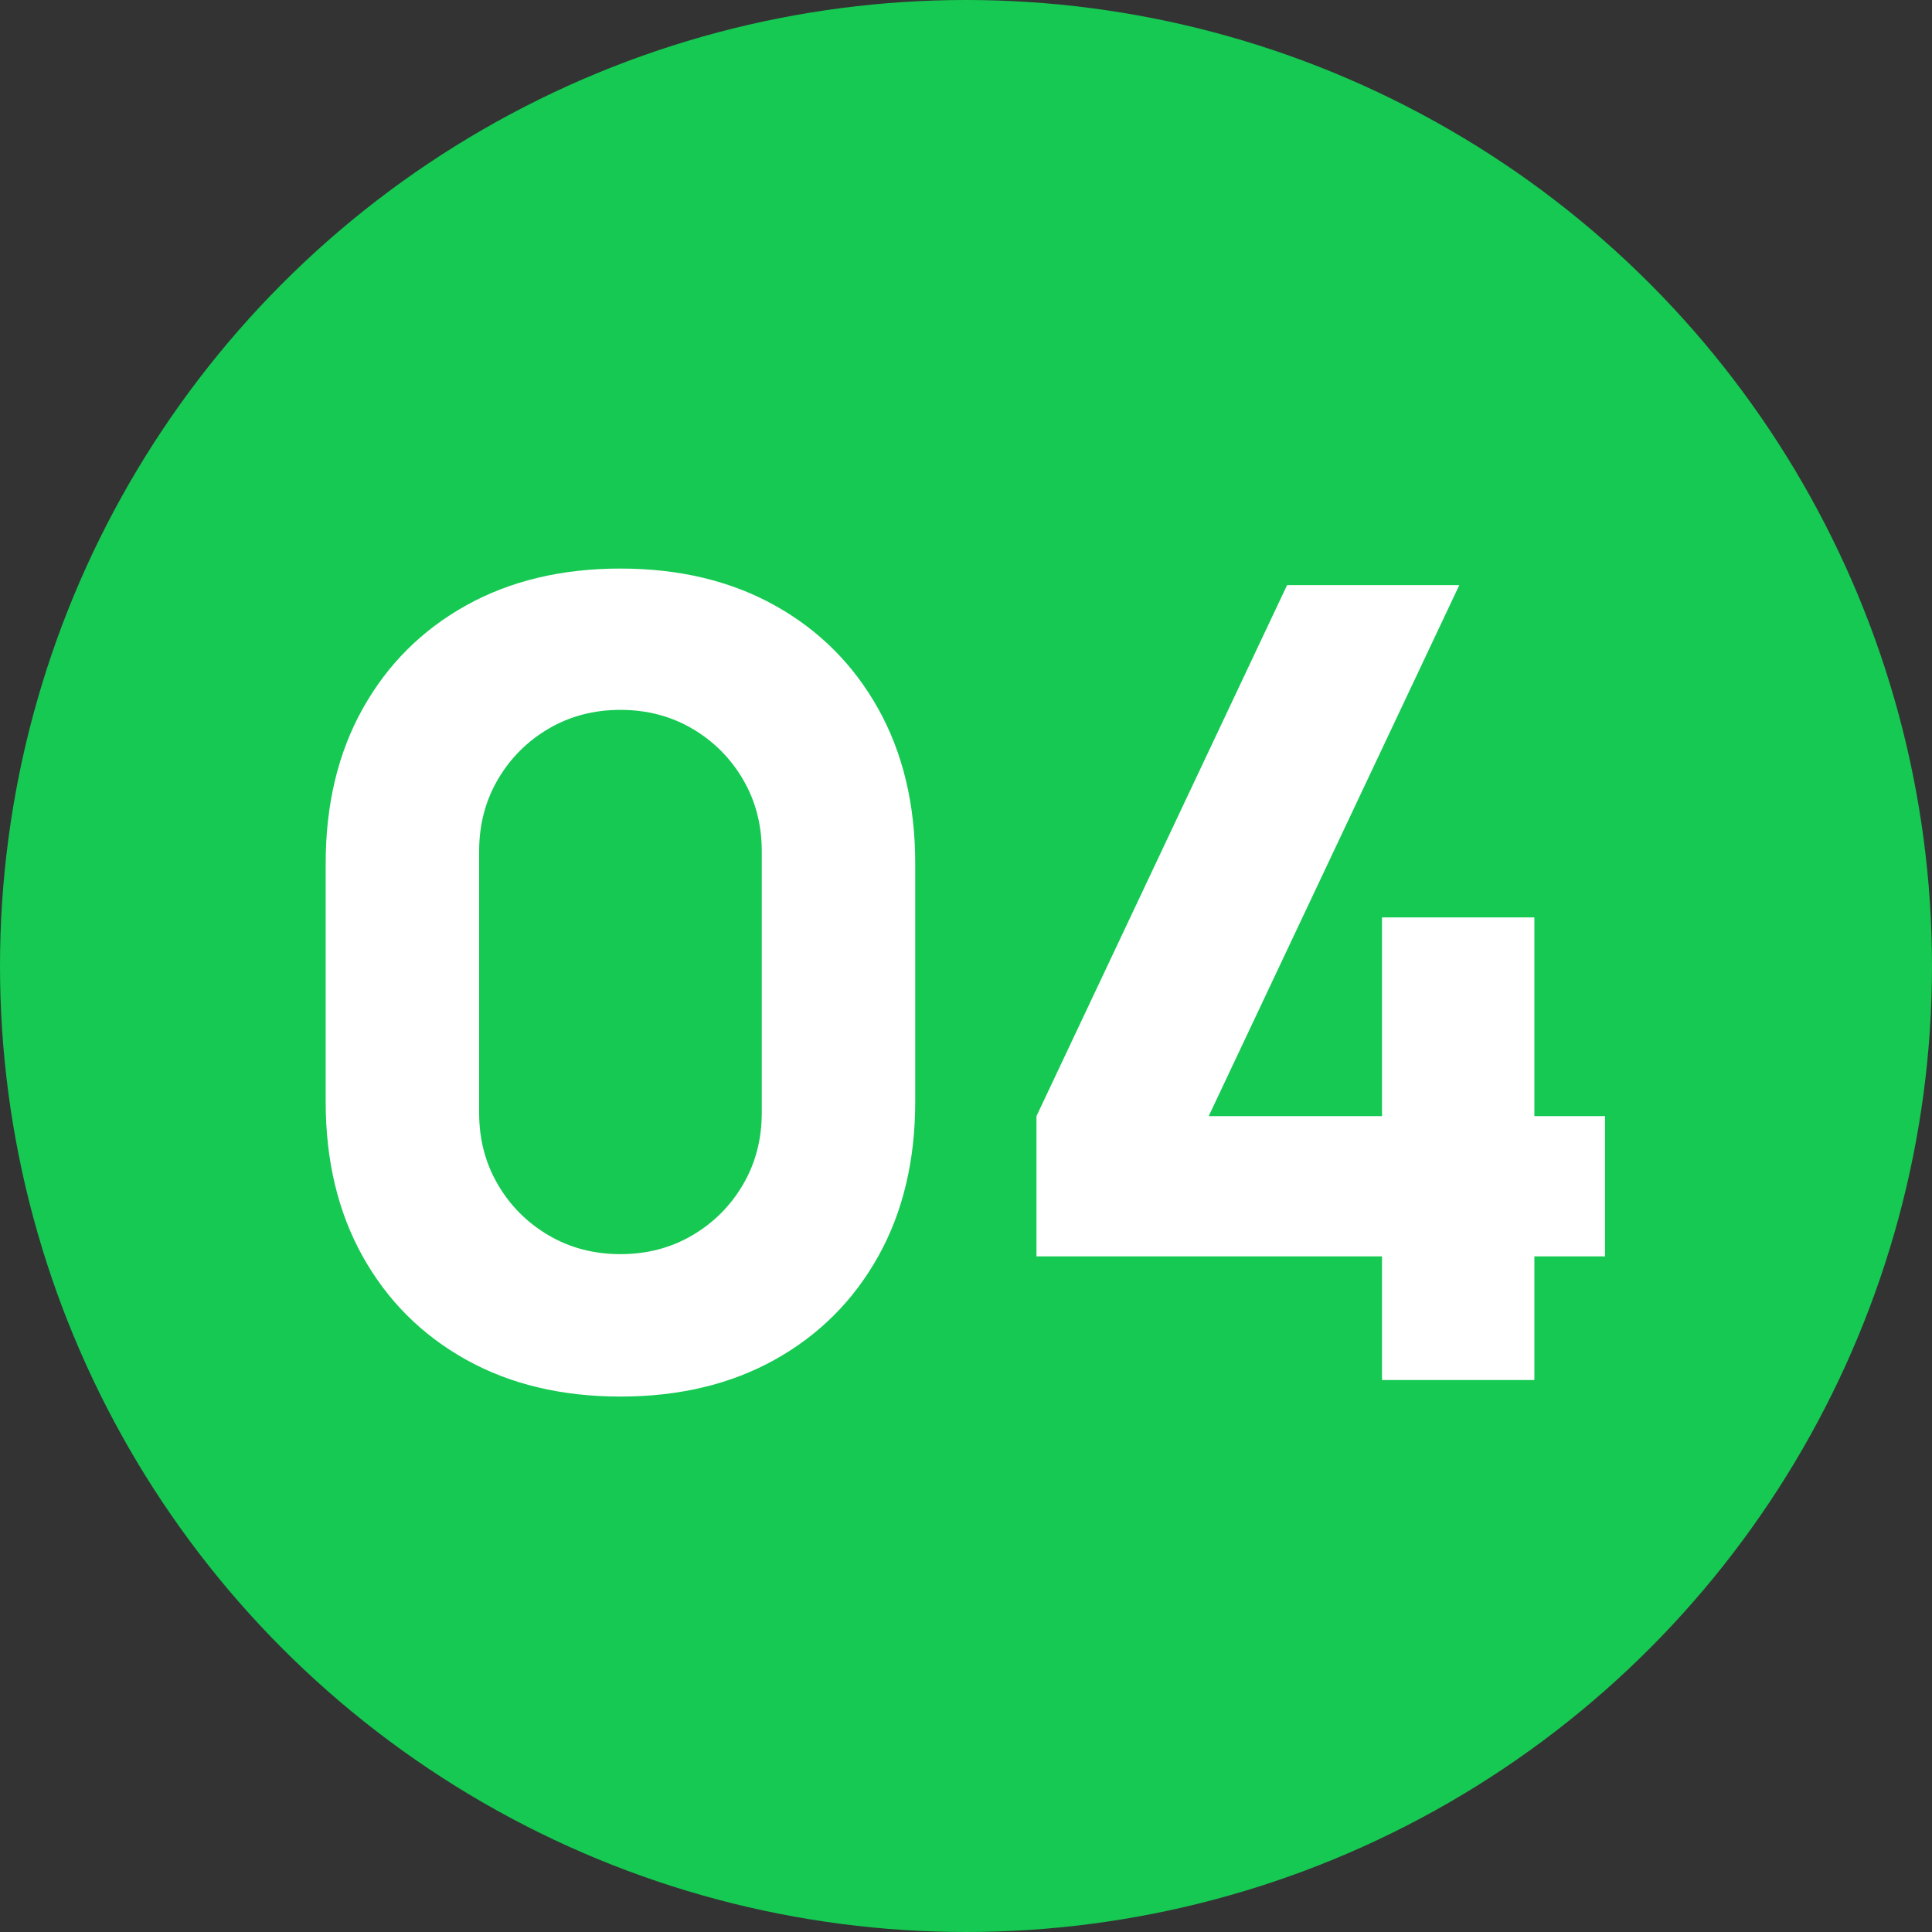
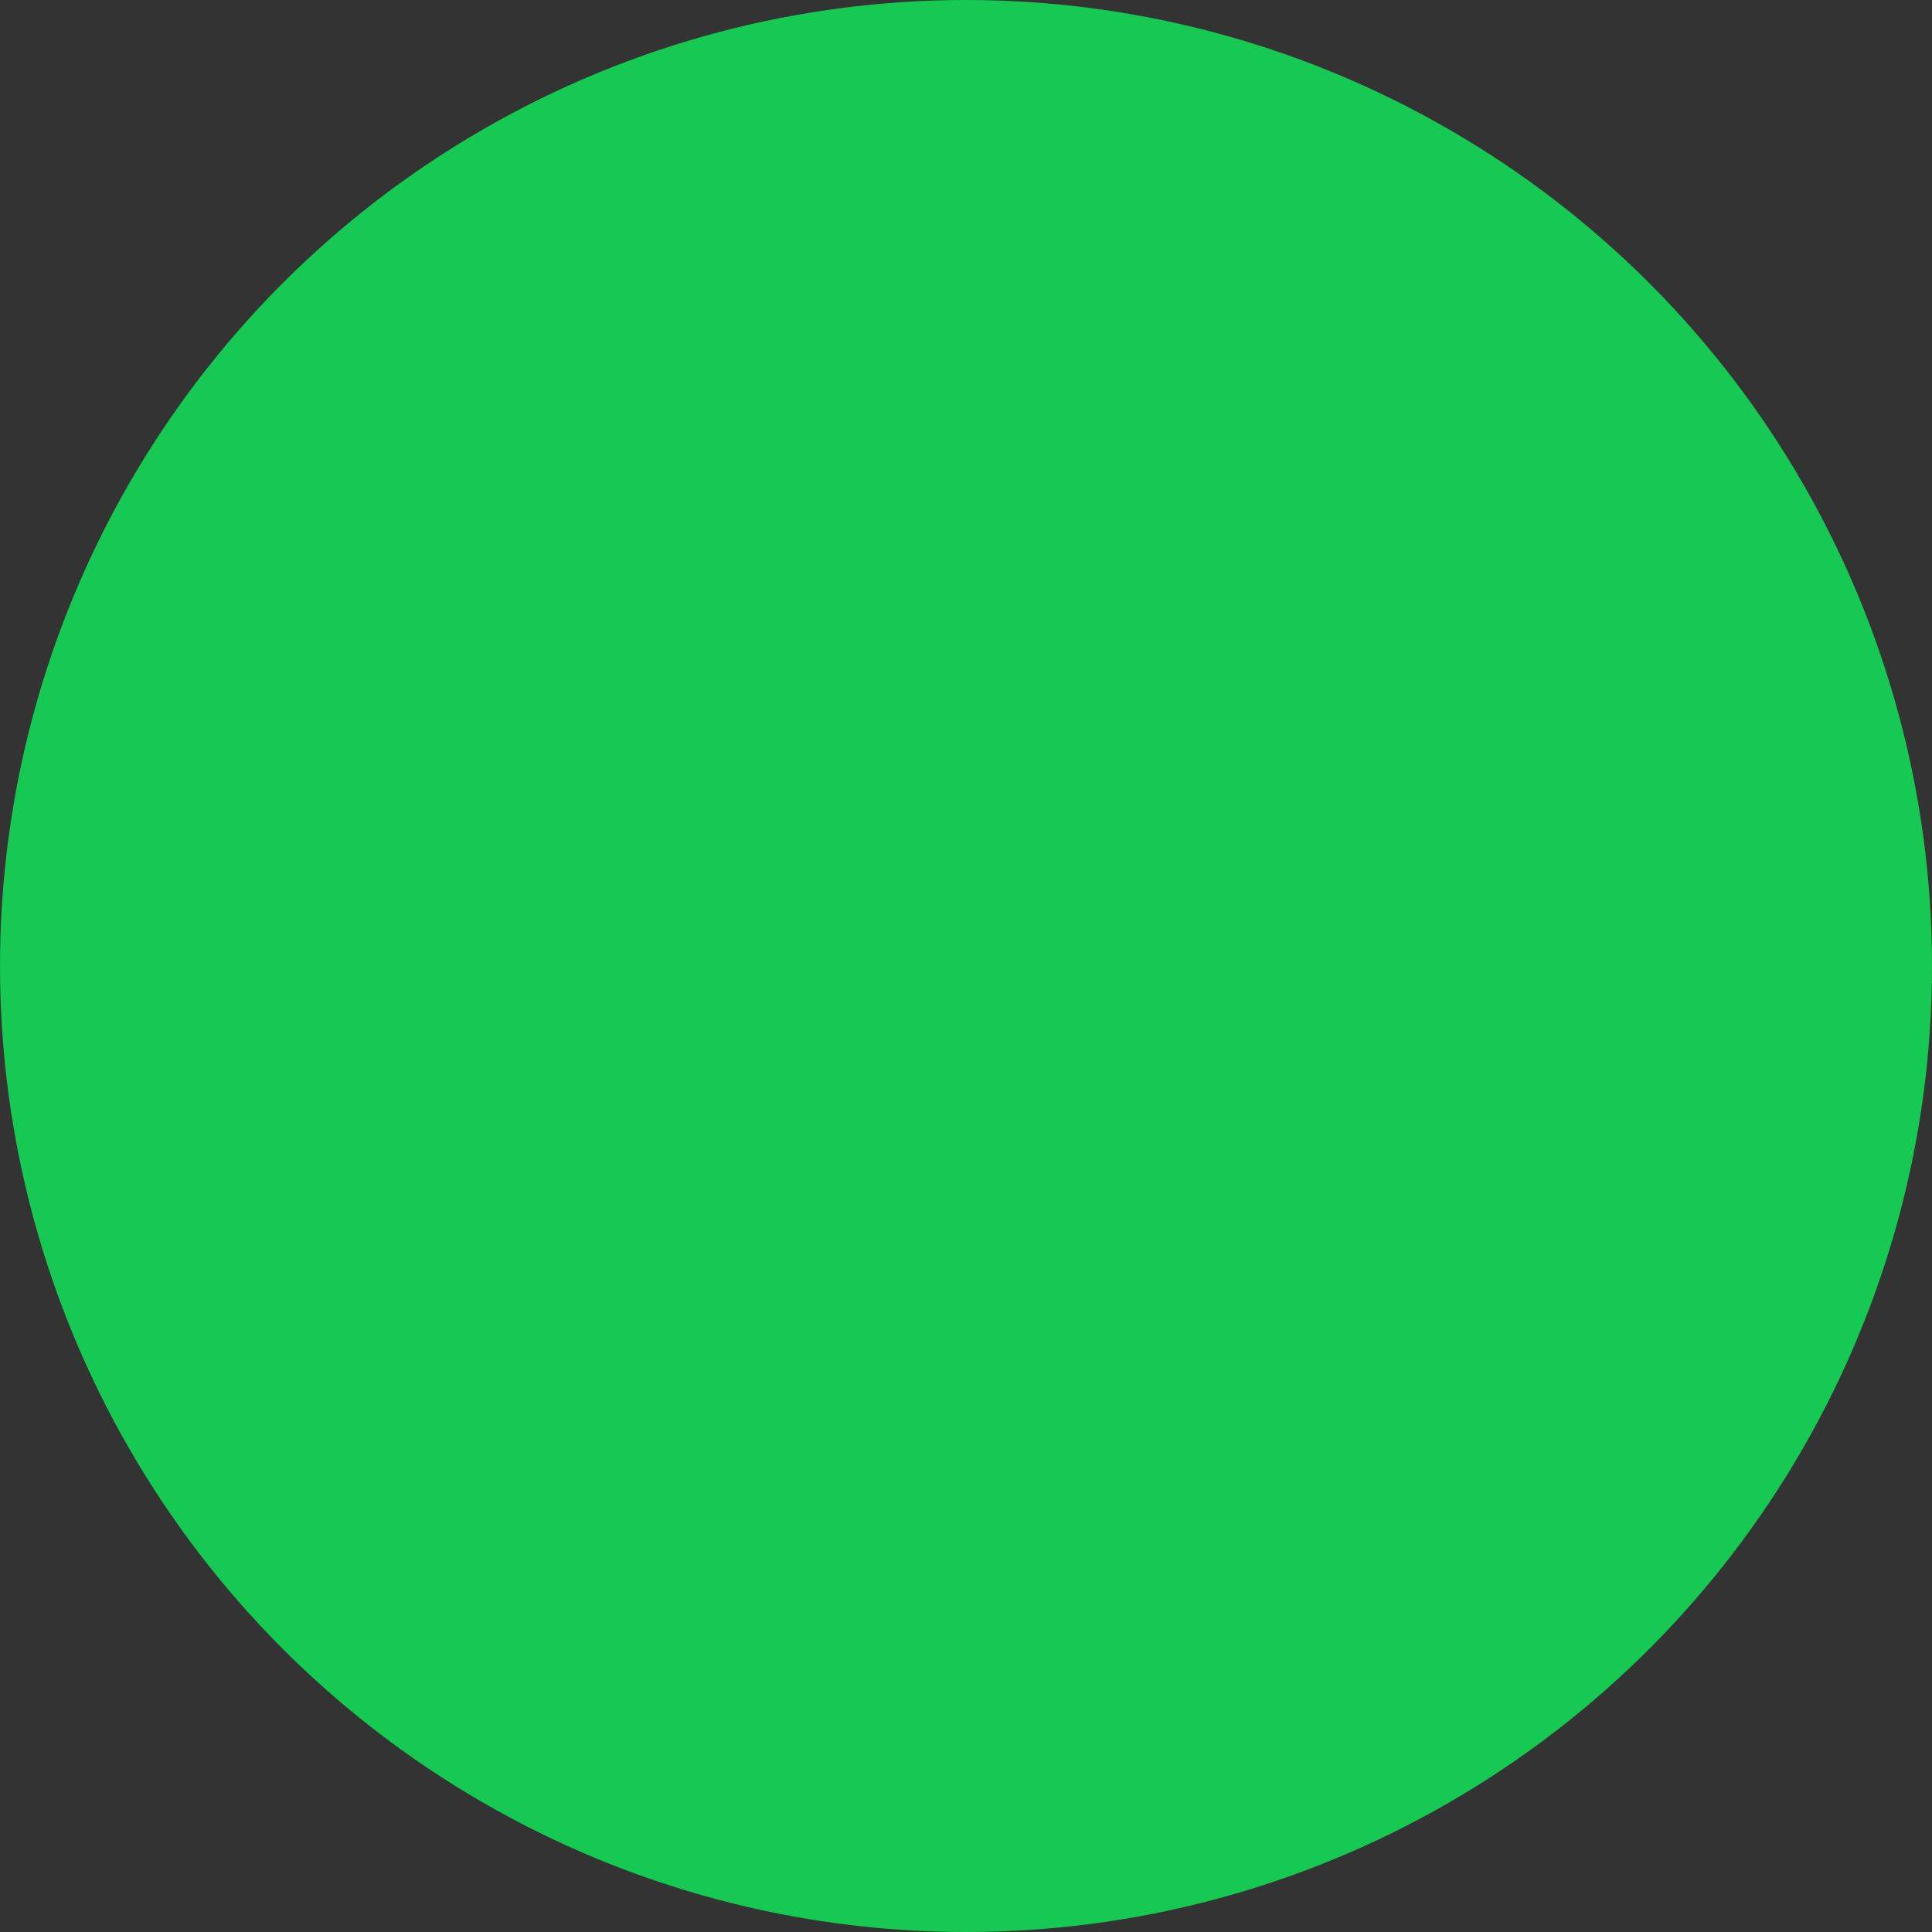
<svg xmlns="http://www.w3.org/2000/svg" width="70" height="70" viewBox="0 0 70 70" fill="none">
  <rect x="0" y="0" width="70" height="70" fill="#333333" stroke="none" />
  <circle cx="35" cy="35" r="35" fill="#15C952" />
-   <path d="M22.48 50.6C20.347 50.6 18.48 50.153 16.88 49.26C15.28 48.367 14.033 47.12 13.14 45.52C12.247 43.92 11.8 42.053 11.8 39.92V31.28C11.8 29.147 12.247 27.28 13.14 25.68C14.033 24.08 15.28 22.833 16.88 21.94C18.48 21.047 20.347 20.6 22.48 20.6C24.613 20.6 26.48 21.047 28.08 21.94C29.68 22.833 30.927 24.08 31.82 25.68C32.713 27.28 33.16 29.147 33.16 31.28V39.92C33.16 42.053 32.713 43.92 31.82 45.52C30.927 47.12 29.68 48.367 28.08 49.26C26.48 50.153 24.613 50.6 22.48 50.6ZM22.48 45.44C23.44 45.44 24.307 45.213 25.08 44.76C25.853 44.307 26.467 43.693 26.92 42.92C27.373 42.147 27.6 41.28 27.6 40.32V30.84C27.6 29.88 27.373 29.013 26.92 28.24C26.467 27.467 25.853 26.853 25.08 26.4C24.307 25.947 23.44 25.72 22.48 25.72C21.52 25.72 20.653 25.947 19.88 26.4C19.107 26.853 18.493 27.467 18.04 28.24C17.587 29.013 17.36 29.88 17.36 30.84V40.32C17.36 41.28 17.587 42.147 18.04 42.92C18.493 43.693 19.107 44.307 19.88 44.76C20.653 45.213 21.52 45.44 22.48 45.44ZM50.073 50V45.52H37.553V40.44L46.633 21.2H52.873L43.793 40.44H50.073V33.24H55.593V40.44H58.153V45.52H55.593V50H50.073Z" fill="white" />
</svg>